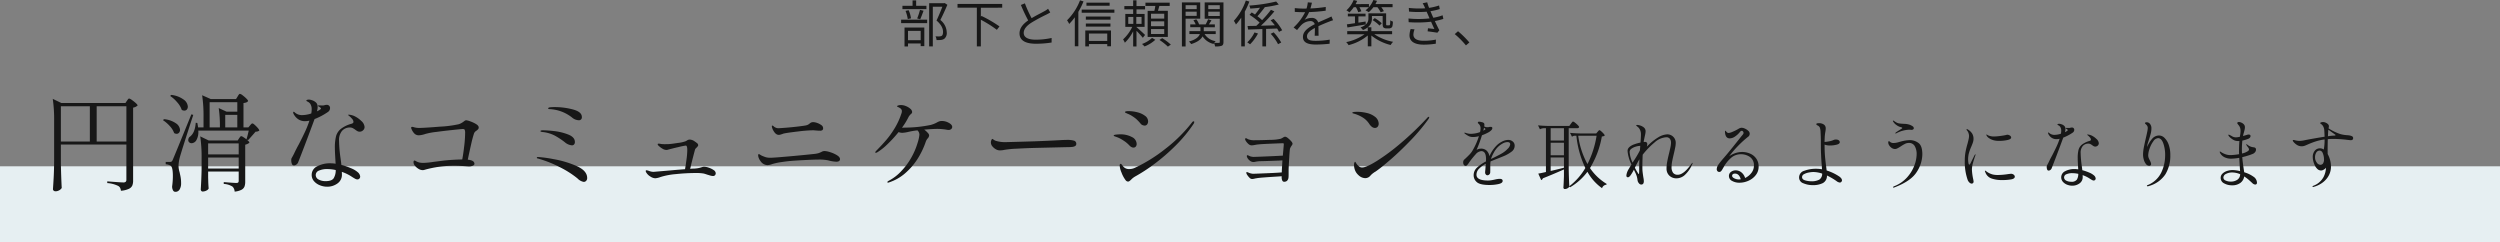
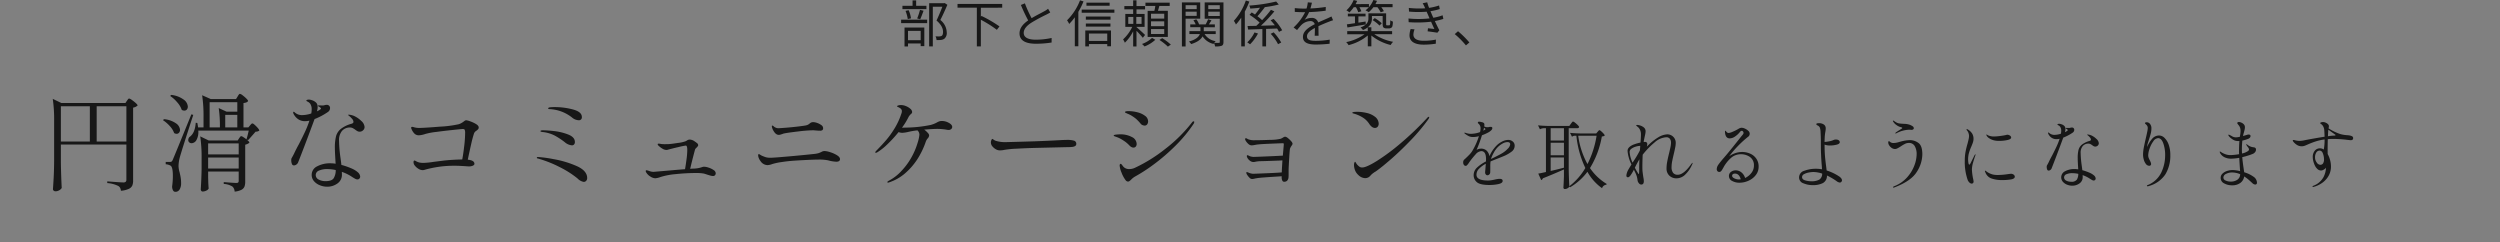
<svg xmlns="http://www.w3.org/2000/svg" width="889" height="86.138" viewBox="0 0 889 86.138">
  <rect x="0" y="0" width="889" height="86.138" fill="#808080" stroke="none" />
  <g id="グループ_79664" data-name="グループ 79664" transform="translate(-535 -3454.862)">
-     <rect id="長方形_18419" data-name="長方形 18419" width="889" height="27" transform="translate(535 3514)" fill="#e6eff2" />
    <path id="パス_144126" data-name="パス 144126" d="M-97.56-13.068h-3.654v-1.926h-1.278v1.926h-3.6v1.17h8.532ZM-99.774-8.3c.378-.792.81-1.98,1.188-3.024l-1.26-.306a24.357,24.357,0,0,1-1.008,3.06Zm-3.276-.324a10.66,10.66,0,0,0-.828-2.88l-1.116.234a12.443,12.443,0,0,1,.792,2.916Zm3.438,4.464V-.846h-4.5V-4.158Zm-5.742,5.544h1.242V.324h4.5v.954h1.3V-5.346h-7.038Zm-1.206-8.3h9.252V-8.136h-9.252Zm15.48-7.146L-91.3-14h-5.292V1.368h1.3V-12.744h3.4c-.558,1.44-1.35,3.384-2.088,4.9,1.818,1.566,2.322,2.9,2.322,4.032,0,.648-.108,1.188-.486,1.422a1.824,1.824,0,0,1-.774.2,9.925,9.925,0,0,1-1.422-.036A3.111,3.111,0,0,1-93.96-.9a11.108,11.108,0,0,0,1.566-.036,2.579,2.579,0,0,0,1.17-.4,2.63,2.63,0,0,0,.882-2.34A5.819,5.819,0,0,0-92.61-8.028c.846-1.638,1.764-3.708,2.5-5.4ZM-70.614-12.4v-1.332H-86.508V-12.4h6.876V1.35h1.422V-8.118a41.038,41.038,0,0,1,5.688,3.582l.936-1.206a44.473,44.473,0,0,0-6.39-3.726l-.234.27v-3.2Zm16.308.378a7.154,7.154,0,0,1-1.278.846c-.972.558-2.9,1.494-4.572,2.5A40.954,40.954,0,0,1-62.55-13.95l-1.422.576a59.077,59.077,0,0,0,2.592,5.49c-1.908,1.332-3.078,2.79-3.078,4.626,0,2.664,2.43,3.672,5.778,3.672a34.983,34.983,0,0,0,5.634-.432v-1.62a26.256,26.256,0,0,1-5.706.612c-2.808,0-4.212-.918-4.212-2.394,0-1.35.99-2.52,2.646-3.6A60.047,60.047,0,0,1-54.9-9.954c.522-.27.972-.5,1.368-.756ZM-32.418-14.2h-8.244v1.1h8.244Zm-10.53-.81A20.1,20.1,0,0,1-47.556-7.92a8.055,8.055,0,0,1,.756,1.3A19.294,19.294,0,0,0-44.8-9V1.314h1.26v-12.24a26.294,26.294,0,0,0,1.836-3.708Zm9.684,11.79V-.576H-39.78V-3.222Zm-7.812,4.59h1.3V.522h6.516v.792h1.332V-4.3h-9.144Zm.2-7.056h8.748v-1.08h-8.748Zm8.784-3.564h-8.784v1.1h8.784Zm-10.26-2.484v1.116h11.628v-1.116ZM-13-8.514h-4.7V-10.26H-13Zm0,2.7h-4.7V-7.542H-13Zm0,2.772h-4.7V-4.806H-13Zm-5.9-8.244V-2h7.182v-9.288h-3.51c.162-.54.324-1.152.5-1.746h3.672V-14.2h-8.622v1.17h3.51a14.25,14.25,0,0,1-.342,1.746Zm-6.894,2.16h1.8v2.484h-1.8Zm4.734,2.484h-1.872V-9.126h1.872Zm1.242,3.924c-.45-.45-2.394-2.25-3.042-2.772v-.09h2.88v-4.608h-2.88v-1.62h3.042v-1.17H-22.86V-15.03h-1.188v2.052H-27.18v1.17h3.132v1.62h-2.79V-5.58h2.466A14.458,14.458,0,0,1-27.63-1.134,7.5,7.5,0,0,1-27,.054a15.213,15.213,0,0,0,2.952-4.068v5.4h1.188v-5.58c.792.828,1.818,1.926,2.25,2.5Zm2.484,1.062A10.165,10.165,0,0,1-20.9.5a10.5,10.5,0,0,1,.9.882A12.407,12.407,0,0,0-16.164-.99Zm2.628.72A20.131,20.131,0,0,1-11.7,1.44l1.044-.72a20.187,20.187,0,0,0-3.06-2.286ZM-1.458-13.284V-11.9H-5.4v-1.386ZM-5.4-9.486V-10.98h3.942v1.494Zm5.2.99v-5.8H-6.714V1.386H-5.4V-8.5ZM2.664-9.45v-1.53H6.75v1.53ZM6.75-13.284V-11.9H2.664v-1.386Zm1.314-1.008H1.386v5.814H6.75V-.234c0,.252-.072.342-.306.342C6.228.126,5.526.126,4.77.09A4.383,4.383,0,0,1,5.292-.5,5.617,5.617,0,0,1,1.35-3.024H5.31V-4.05H1.062v-1.4H5V-6.462H2.88c.288-.432.612-.954.918-1.44L2.592-8.3a12.917,12.917,0,0,1-.864,1.836H-.612a5.744,5.744,0,0,0-.972-1.8l-1.044.342a6.124,6.124,0,0,1,.81,1.458H-3.744v1.008H-.126v1.4H-4.05v1.026H-.324c-.36.936-1.35,1.962-3.888,2.664a5.164,5.164,0,0,1,.792.9C-1.026-.2.108-1.206.63-2.214A6.409,6.409,0,0,0,4.536.486,1.912,1.912,0,0,1,4.716.18a4.469,4.469,0,0,1,.36,1.188,6.4,6.4,0,0,0,2.358-.234c.486-.234.63-.63.63-1.35Zm7.956-.666a20.834,20.834,0,0,1-4.266,7.236,6.281,6.281,0,0,1,.738,1.3,19.254,19.254,0,0,0,1.89-2.43V1.368H15.66V-11.016a29.988,29.988,0,0,0,1.6-3.564ZM19.1-3.6A12.17,12.17,0,0,1,16.524-.072a7.58,7.58,0,0,1,.99.7A15.877,15.877,0,0,0,20.34-3.222Zm9.846-.774a19.154,19.154,0,0,0-3.06-4.05l-1.062.5a21.26,21.26,0,0,1,1.512,1.782c-1.692.054-3.384.108-4.95.144a50.77,50.77,0,0,0,4.77-5.094l-1.206-.558A35.971,35.971,0,0,1,21.8-7.974,15.588,15.588,0,0,0,20.142-9.36c.828-.882,1.8-2.124,2.61-3.168l-.108-.054a40.544,40.544,0,0,0,5.094-.954L26.8-14.6a57.147,57.147,0,0,1-9.54,1.44,4.706,4.706,0,0,1,.342,1.08c1.1-.072,2.286-.18,3.456-.306a24.574,24.574,0,0,1-1.782,2.412c-.4-.27-.792-.522-1.17-.738l-.774.846a22.01,22.01,0,0,1,3.6,2.772c-.414.414-.81.792-1.206,1.152-1.152.018-2.214.036-3.1.054l.2,1.26c1.422-.054,3.186-.108,5.076-.18V1.368H23.22V-4.86C24.5-4.9,25.83-4.95,27.126-5a8.523,8.523,0,0,1,.684,1.188Zm-4.086,1.26a16.285,16.285,0,0,1,2.61,3.69L28.6-.018A18.479,18.479,0,0,0,25.92-3.636Zm17.028.684c-.018-.864-.036-2.376-.054-3.4,1.35-.63,2.628-1.152,3.636-1.548.468-.18,1.116-.432,1.566-.558l-.576-1.35c-.5.252-.936.468-1.476.7-.936.432-2.016.864-3.24,1.44a2.241,2.241,0,0,0-2.358-1.62,5.056,5.056,0,0,0-2.466.666,12.791,12.791,0,0,0,1.6-2.736,55.069,55.069,0,0,0,5.9-.5l.018-1.332a47.833,47.833,0,0,1-5.454.54c.252-.81.414-1.548.54-2.052l-1.476-.126A9.659,9.659,0,0,1,37.6-12.1c-.414.018-.792.018-1.17.018-.81,0-2.052-.072-3.006-.18v1.35c.972.072,2.178.108,2.934.108H37.1a18.861,18.861,0,0,1-4.1,5.436l1.224.918c.612-.72,1.116-1.386,1.62-1.872a4.745,4.745,0,0,1,3.078-1.314,1.507,1.507,0,0,1,1.6,1.1c-2.07,1.08-4.194,2.412-4.194,4.518C36.324.162,38.376.7,40.932.7A45.9,45.9,0,0,0,45.81.414l.036-1.458a31.382,31.382,0,0,1-4.86.432c-1.836,0-3.222-.2-3.222-1.6,0-1.17,1.152-2.088,2.808-2.988,0,.936-.018,2.088-.072,2.772ZM55.17-12.582A10.776,10.776,0,0,1,56-10.8l1.1-.324a7.541,7.541,0,0,0-.7-1.458h3.384a8.779,8.779,0,0,1-1.206,1.116,10.151,10.151,0,0,1,1.152.666,11.335,11.335,0,0,0,1.656-1.782H62.8a10.119,10.119,0,0,1,1.17,1.818l1.134-.4a8.093,8.093,0,0,0-.918-1.422H68.2v-1.1H62.1c.2-.378.4-.756.558-1.152l-1.278-.306A8.7,8.7,0,0,1,59.8-12.6v-1.08H55.062q.3-.567.54-1.134l-1.242-.324a9.9,9.9,0,0,1-2.574,3.672,8.117,8.117,0,0,1,1.08.738,12.532,12.532,0,0,0,1.53-1.854ZM52.146-5.364c1.764-.306,4.176-.684,6.516-1.08l-.054-1.044c-.864.144-1.728.27-2.556.4V-9.306H58.59v-.972h-6.3v.972h2.538v2.412c-1.08.162-2.088.306-2.88.414ZM68.04-2.97v-1.1H60.66V-5.436H59.4a3.809,3.809,0,0,0,1.458-3.132V-9.45h3.816v2.628c0,.954.072,1.242.324,1.476a1.513,1.513,0,0,0,.99.306h.828a1.632,1.632,0,0,0,.81-.162.948.948,0,0,0,.5-.576,6.921,6.921,0,0,0,.18-1.692,2.339,2.339,0,0,1-.918-.468c-.018.666-.036,1.17-.072,1.386s-.108.342-.2.378a.69.69,0,0,1-.36.054h-.468a.537.537,0,0,1-.288-.054c-.09-.072-.09-.27-.09-.594V-10.4h-6.3v1.782c0,1.152-.414,2.358-2.808,3.24a4.663,4.663,0,0,1,.864.918,6.285,6.285,0,0,0,1.71-.954v1.35H52.074v1.1h6.174A17.308,17.308,0,0,1,51.7-.162a4.491,4.491,0,0,1,.846,1.08,17.417,17.417,0,0,0,6.84-3.438V1.332H60.66V-2.5A17.611,17.611,0,0,0,67.518.864,5.9,5.9,0,0,1,68.382-.27,17.8,17.8,0,0,1,61.7-2.97ZM61.092-7.992a13.084,13.084,0,0,1,2.466,1.944l.792-.81a12.014,12.014,0,0,0-2.5-1.836ZM74.628-4.824a8.049,8.049,0,0,0-.414,2.232c0,2.232,1.872,3.33,5.058,3.33A27.609,27.609,0,0,0,83.574.4l.036-1.458a21.408,21.408,0,0,1-4.392.414C76.68-.648,75.6-1.512,75.6-2.88A6.1,6.1,0,0,1,76.014-4.7ZM85.986-9.7a18.589,18.589,0,0,1-3.294.882c-.306-.666-.558-1.224-.7-1.6l-.324-.738a24.622,24.622,0,0,0,3.312-.756l-.252-1.278a20.064,20.064,0,0,1-3.546.846,18.31,18.31,0,0,1-.666-1.98l-1.62.342a12.85,12.85,0,0,1,.666,1.26c.072.162.144.342.234.54a32.413,32.413,0,0,1-5.832-.144l.09,1.314a36.551,36.551,0,0,0,6.264.036c.126.288.252.612.4.918l.63,1.458a35.585,35.585,0,0,1-7.488.036l.054,1.314a42.852,42.852,0,0,0,7.974-.162c.414.936.828,1.872,1.17,2.574-.558-.054-1.4-.144-2.268-.252L80.658-4c1.134.144,2.574.342,3.474.5l.7-.882c-.5-.936-1.08-2.142-1.6-3.276a23.743,23.743,0,0,0,3.024-.756ZM95.508-.036a33.785,33.785,0,0,0-4.032-4l-1.17,1.026a28.959,28.959,0,0,1,3.978,4.014ZM-405.352,42.78q.076,4.712.3,8.93a2.358,2.358,0,0,1-.893.817,2.659,2.659,0,0,1-1.349.361.908.908,0,0,1-.608-.228.683.683,0,0,1-.266-.532q.152-2.242.266-4.351t.152-5.529V27.808a49.715,49.715,0,0,0-.494-7.79l3.078,1.482H-382.4l.532-.8q.114-.152.342-.475t.456-.323a2.568,2.568,0,0,1,.969.513,13.245,13.245,0,0,1,1.387,1.1q.646.589.646.855a2.84,2.84,0,0,1-.646.456,2.791,2.791,0,0,1-.95.3V49.05a4.583,4.583,0,0,1-.3,1.805,2.489,2.489,0,0,1-1.254,1.178A8.364,8.364,0,0,1-384,52.7a2.94,2.94,0,0,0-.3-1.064,1.72,1.72,0,0,0-.722-.684,10.561,10.561,0,0,0-3.838-.988v-.608q4.826.38,5.7.38a1.257,1.257,0,0,0,.855-.228,1,1,0,0,0,.247-.76v-12.5h-23.294Zm10.3-20.14h-10.3V35.18h10.3Zm2.432,0V35.18h10.564V22.64Zm56.506,9.044q-1.9,2.2-2.66,3l-.494-.19q.95.76.95,1.1a2.465,2.465,0,0,1-.589.4,3.719,3.719,0,0,1-.893.323V49.468a4.879,4.879,0,0,1-.266,1.748,2.281,2.281,0,0,1-1.083,1.14,6.738,6.738,0,0,1-2.413.646,2.616,2.616,0,0,0-.76-1.786,6.529,6.529,0,0,0-3.116-.95V49.62q3.724.3,4.484.3a.887.887,0,0,0,.665-.19.894.894,0,0,0,.171-.608V45.858h-10.868v2.09l.038,1.254q.038,1.444.152,2.7a1.617,1.617,0,0,1-.8.722,2.882,2.882,0,0,1-1.368.342.575.575,0,0,1-.456-.228.806.806,0,0,1-.19-.532q.228-3.534.3-7.106V41.146a49.715,49.715,0,0,0-.494-7.79l3,1.444h10.336l.494-.76q.076-.114.228-.323a2.781,2.781,0,0,1,.266-.323.365.365,0,0,1,.266-.114,1.941,1.941,0,0,1,.741.342,11.563,11.563,0,0,1,1.121.8q.456-1.52.8-3.116h-17.936a5.79,5.79,0,0,1-.665,3.363,2.071,2.071,0,0,1-1.691,1.121,1.222,1.222,0,0,1-.874-.323,1.076,1.076,0,0,1-.342-.817,1.721,1.721,0,0,1,.418-1.064q1.976-1.292,2.242-5.054l.57.038q.228,1.178.266,1.6h1.938V26.516a49.715,49.715,0,0,0-.494-7.79l3.078,1.368h8.968l.57-.912a4.839,4.839,0,0,1,.247-.418,2.463,2.463,0,0,1,.3-.4.4.4,0,0,1,.285-.133,2.427,2.427,0,0,1,.95.532,11.648,11.648,0,0,1,1.33,1.14q.608.608.608.874a1.038,1.038,0,0,1-.551.475,3.922,3.922,0,0,1-1.083.247v8.664h1.748l.57-.684q.114-.152.38-.437a.727.727,0,0,1,.494-.285q.342,0,1.387,1.064t1.045,1.482A2.13,2.13,0,0,1-336.116,31.684Zm-26.258-7.752a7.724,7.724,0,0,0-1.6-2.679,11.706,11.706,0,0,0-2.508-2.261l.342-.38a9.106,9.106,0,0,1,4.465,1.672,3.339,3.339,0,0,1,1.463,2.47,1.55,1.55,0,0,1-.342,1.045,1.141,1.141,0,0,1-.912.4A1.946,1.946,0,0,1-362.374,23.932Zm19.76.646V21.2h-9.842v8.968h3.648a44.506,44.506,0,0,0-.418-6.878l2.812,1.292ZM-363.02,40.69a12.272,12.272,0,0,0-.494,3.268,8.275,8.275,0,0,0,.38,2.166q.038.19.285,1.311a11.786,11.786,0,0,1,.247,2.527,4.218,4.218,0,0,1-.532,2.28,1.7,1.7,0,0,1-1.52.836.91.91,0,0,1-.8-.494,2.935,2.935,0,0,1-.342-1.406,26.843,26.843,0,0,0,.266-3.724q0-3.078-.76-3.648a4.028,4.028,0,0,0-1.786-.532v-.836h1.6a.843.843,0,0,0,.494-.133,1.63,1.63,0,0,0,.418-.627q.608-1.368,6.612-16.15l.684.19Q-362.374,38.3-363.02,40.69Zm16.112-10.526h4.294V25.718h-4.294Zm-18.164,2.014a7.07,7.07,0,0,0-1.539-2.47,11.734,11.734,0,0,0-2.413-2.09l.3-.38a8.78,8.78,0,0,1,4.332,1.5,3.086,3.086,0,0,1,1.406,2.337,1.438,1.438,0,0,1-.342.969,1.1,1.1,0,0,1-.874.4A1.6,1.6,0,0,1-365.072,32.178Zm12.084,7.6h10.868V35.864h-10.868Zm0,5.016h10.868V40.88h-10.868Zm42.636-20.14A22.986,22.986,0,0,1-315.14,27.2q-1.406,3.838-3.1,8.3t-2.755,7.125a1.725,1.725,0,0,1-.627.76,1.5,1.5,0,0,1-.855.3.758.758,0,0,1-.722-.532,3.387,3.387,0,0,1-.228-1.33,1.883,1.883,0,0,1,.057-.57,2.916,2.916,0,0,1,.247-.456q.418-.76.722-1.368.684-1.482,1.672-3.268,1.33-2.584,2.223-4.5a35.016,35.016,0,0,0,1.539-3.9,7.061,7.061,0,0,1-1.444.19,4.276,4.276,0,0,1-2.584-.722,4.982,4.982,0,0,1-1.482-1.634,1.449,1.449,0,0,1-.266-.76q0-.228.19-.228.152,0,.532.38a3.88,3.88,0,0,0,2.736.8,10.458,10.458,0,0,0,2.964-.57,6.5,6.5,0,0,0,.152-1.482,3.379,3.379,0,0,0-.494-1.938,2.234,2.234,0,0,0-.855-.741q-.551-.285-.551-.4,0-.152.247-.266a1.4,1.4,0,0,1,.589-.114,3.145,3.145,0,0,1,1.064.19,3.661,3.661,0,0,1,1.634.95,2.126,2.126,0,0,1,.494,1.444,5.262,5.262,0,0,1-.266,1.6l.684-.342q.3-.19.532-.361t.228-.323q0-.152-.342-.418a3.509,3.509,0,0,0-.437-.266q-.285-.152-.285-.266,0-.152.342-.152l1.368.038a2.512,2.512,0,0,0,.665-.114,2.709,2.709,0,0,1,.741-.114,1.156,1.156,0,0,1,.855.323,1.107,1.107,0,0,1,.323.817,1.686,1.686,0,0,1-.19.76A1.548,1.548,0,0,1-310.352,24.654Zm7.79,5.548a3.622,3.622,0,0,0-2.793,1.178,5.065,5.065,0,0,0-1.083,3.534,50.957,50.957,0,0,0,.532,6.194q.228,1.6.3,2.394a24.343,24.343,0,0,1,3.477,1.2,8.324,8.324,0,0,1,2.375,1.425,2.314,2.314,0,0,1,.836,1.52,1.02,1.02,0,0,1-.285.722.925.925,0,0,1-.7.3,1.723,1.723,0,0,1-.779-.228q-.437-.228-1.2-.722a15.523,15.523,0,0,0-3.572-1.748,8.481,8.481,0,0,1,.038.95,3.725,3.725,0,0,1-1.577,3.173,6.086,6.086,0,0,1-3.7,1.159,6.813,6.813,0,0,1-2.565-.513,5.327,5.327,0,0,1-2.09-1.463,3.328,3.328,0,0,1-.817-2.242,3.334,3.334,0,0,1,1.938-3.021,9.613,9.613,0,0,1,4.75-1.083,11.077,11.077,0,0,1,1.824.152q-.266-4.18-.266-5.586a17,17,0,0,1,.4-4.142,5.091,5.091,0,0,1,1.653-2.6,10.8,10.8,0,0,1,3.838-1.881q.722-.19.722-.722a1.862,1.862,0,0,0-.551-1.1,6.7,6.7,0,0,0-1.121-1.064q-.228-.19-.228-.266t.266-.076a4.175,4.175,0,0,1,.874.133,5.32,5.32,0,0,1,.988.323,8.835,8.835,0,0,1,2.508,1.729,3.2,3.2,0,0,1,1.216,2.185,1.554,1.554,0,0,1-.532,1.178,1.737,1.737,0,0,1-1.216.494,1.676,1.676,0,0,1-.76-.171,5.447,5.447,0,0,1-.836-.551,6.387,6.387,0,0,0-.931-.57A2.143,2.143,0,0,0-302.562,30.2Zm-8.664,19.076q2.2,0,2.888-1.045a5.489,5.489,0,0,0,.722-2.907,14.52,14.52,0,0,0-3.04-.342,7,7,0,0,0-2.888.532,1.688,1.688,0,0,0-1.178,1.558,1.782,1.782,0,0,0,1.045,1.634A5.041,5.041,0,0,0-311.226,49.278Zm49.97-21.66a6.112,6.112,0,0,1,1.482.4,10.761,10.761,0,0,1,2.071.969q.931.57.931,1.216a.888.888,0,0,1-.228.627,4.469,4.469,0,0,1-.646.551,2.135,2.135,0,0,0-.76.836,39.814,39.814,0,0,0-1.045,3.9q-.627,2.717-1.2,5.529,2.356.228,2.356,1.482,0,.38-.551.646a3.5,3.5,0,0,1-1.5.266l-1.1-.076q-.532-.038-1.691-.1t-1.957-.057a37.934,37.934,0,0,0-11.058,1.482,1.929,1.929,0,0,1-.532.076,2.876,2.876,0,0,1-1.482-.456,4.679,4.679,0,0,1-1.273-1.1,2,2,0,0,1-.513-1.216q0-.646.342-.646a.875.875,0,0,1,.342.114,5.462,5.462,0,0,0,1.235.551,6.405,6.405,0,0,0,1.691.171,29.174,29.174,0,0,0,3.648-.38l3.344-.418q2.964-.342,6.726-.418.38-1.976.7-4.769a41.426,41.426,0,0,0,.323-4.579,3,3,0,0,0-.152-1.2q-.152-.285-.76-.285-.988.076-3.667.361t-5.586.665a25.066,25.066,0,0,0-3.933.722,8.6,8.6,0,0,1-2.318.494,2.256,2.256,0,0,1-1.463-.475,4.788,4.788,0,0,1-1.159-1.691,1.224,1.224,0,0,1-.152-.532q0-.3.38-.3a1.875,1.875,0,0,1,.57.114,6.723,6.723,0,0,0,1.71.266q1.9,0,7.505-.456a39.8,39.8,0,0,0,6.783-.874,5.479,5.479,0,0,0,1.311-.646q.475-.342.551-.38A1.317,1.317,0,0,1-261.256,27.618Zm40.014,0a3.828,3.828,0,0,1-2.318-.95,13.9,13.9,0,0,0-7.9-3q-.038,0-.247-.019a.6.6,0,0,1-.285-.076.2.2,0,0,1-.076-.171q.038-.3.665-.38a13.5,13.5,0,0,1,1.577-.076,24.826,24.826,0,0,1,6.631.855q3.1.855,3.1,2.641A1.025,1.025,0,0,1-221.242,27.618Zm-2.394,8.93a4.485,4.485,0,0,1-2.546-1.14,26.364,26.364,0,0,0-3.591-2.356,12.217,12.217,0,0,0-4.389-1.254,4.427,4.427,0,0,1-.437-.1q-.209-.057-.209-.209,0-.3.874-.3a39.487,39.487,0,0,1,3.971.285,19.615,19.615,0,0,1,5,1.216q2.394.931,2.394,2.679a1.245,1.245,0,0,1-.285.855A.986.986,0,0,1-223.636,36.548Zm4.218,13a4.121,4.121,0,0,1-2.242-1.254,34.014,34.014,0,0,0-6.27-3.99,41.084,41.084,0,0,0-7.41-2.964,1.8,1.8,0,0,0-.342-.095.748.748,0,0,1-.342-.133.258.258,0,0,1-.076-.19q0-.228.456-.228a44.053,44.053,0,0,1,5.51.76A35.223,35.223,0,0,1-222,43.882q3.8,1.672,3.8,4.294a1.376,1.376,0,0,1-.361.988A1.141,1.141,0,0,1-219.418,49.544Zm42.788-5.4a5.61,5.61,0,0,1,1.615.323,6.545,6.545,0,0,1,1.767.855,1.455,1.455,0,0,1,.76,1.14,1.036,1.036,0,0,1-.247.7.928.928,0,0,1-.741.285,3.986,3.986,0,0,1-1.1-.209q-.684-.209-.836-.247-.76-.266-1.33-.418a15.489,15.489,0,0,0-2.964-.19,67.319,67.319,0,0,0-6.878.38A25.5,25.5,0,0,0-192.1,47.8a6.5,6.5,0,0,1-1.9.456,3.409,3.409,0,0,1-1.767-.646,4.083,4.083,0,0,1-1.425-1.406,1.045,1.045,0,0,1-.19-.532q0-.266.3-.266a5.216,5.216,0,0,1,.95.266,4.492,4.492,0,0,0,1.52.3l3.116-.266q1.406-.114,3.477-.3t4.617-.38q.266-1.52.532-3.534a26.074,26.074,0,0,0,.266-3.268q0-1.6-.532-1.6a24.649,24.649,0,0,0-2.6.532q-2.3.532-3.933.988a1.153,1.153,0,0,1-.342.038,2.745,2.745,0,0,1-1.368-.418,6.953,6.953,0,0,1-1.254-.912q-.494-.418-.494-.684,0-.228.342-.228a2.559,2.559,0,0,1,.418.038q.228.038.418.076a10.228,10.228,0,0,0,1.444.076q1.064,0,1.444-.038.76-.038,3.116-.4a11.618,11.618,0,0,0,2.812-.627l.475-.285a2.051,2.051,0,0,1,.494-.228,1.809,1.809,0,0,1,.475-.057,3.141,3.141,0,0,1,1.71.646,8.225,8.225,0,0,1,.969.722.851.851,0,0,1,.285.646q0,.266-.494.76l-.3.3a1.263,1.263,0,0,0-.342.532q-1.216,4.56-1.71,6.8a8.605,8.605,0,0,1,1.045-.076,5.184,5.184,0,0,0,.7-.038,9.241,9.241,0,0,0,2.356-.456A2.414,2.414,0,0,1-176.63,44.148Zm28.576-11.856a3.617,3.617,0,0,0-.836.266q-.152.038-.513.152a2.222,2.222,0,0,1-.665.114q-1.064,0-1.9-1.482a3.894,3.894,0,0,1-.57-1.6q0-.228.19-.228a.874.874,0,0,1,.456.266,2.606,2.606,0,0,0,1.634.684q.912-.038,3.021-.209t3.971-.4q2.47-.3,2.926-.418a2.836,2.836,0,0,0,1.254-.646,2.224,2.224,0,0,1,.57-.38,2,2,0,0,1,.76-.114,4.4,4.4,0,0,1,1.33.285,5.451,5.451,0,0,1,1.482.76,1.346,1.346,0,0,1,.646,1.083.929.929,0,0,1-.228.684,1.32,1.32,0,0,1-.912.228q-.532,0-1.444-.076-.76-.076-.95-.076a50.93,50.93,0,0,0-5.3.418Q-146.724,32.026-148.054,32.292ZM-152.386,43.2a5.4,5.4,0,0,1-1.71.38,3.047,3.047,0,0,1-2.47-1.444,4.032,4.032,0,0,1-.627-1.1,2.943,2.943,0,0,1-.209-.988q0-.38.266-.38a.883.883,0,0,1,.38.171q.266.171.532.323a14.26,14.26,0,0,0,1.482.589,5.708,5.708,0,0,0,1.71.209q1.1,0,6.46-.475t8.816-.855a8.544,8.544,0,0,0,1.862-.323,7.39,7.39,0,0,0,1.1-.475,2.227,2.227,0,0,1,.988-.266,7.609,7.609,0,0,1,2.033.418,10.26,10.26,0,0,1,2.413,1.083q1.064.665,1.064,1.387,0,.912-1.368.912a13.006,13.006,0,0,1-2.888-.494,16.167,16.167,0,0,0-3.458-.266q-1.824,0-6.612.266l-1.786.114q-2.394.152-4.693.513A21.327,21.327,0,0,0-152.386,43.2ZM-92.08,27.884a5.058,5.058,0,0,1,2.489.665q1.2.665,1.2,1.463a.972.972,0,0,1-.361.741,1.4,1.4,0,0,1-.969.323,4.8,4.8,0,0,1-.8-.114,21.151,21.151,0,0,0-3.04-.266q-1.71,0-4.788.266a7.385,7.385,0,0,1,1.368,1.254,1.254,1.254,0,0,1,.38.836,1.837,1.837,0,0,1-.57,1.1,3.814,3.814,0,0,0-.57.95,28.438,28.438,0,0,1-3.078,6.422,23.65,23.65,0,0,1-4.389,5.016,16.543,16.543,0,0,1-5.567,3.154,1.478,1.478,0,0,1-.418.114q-.266,0-.266-.19t.456-.456a16.543,16.543,0,0,0,4.617-3.572,24.158,24.158,0,0,0,3.895-5.51,24.751,24.751,0,0,0,1.786-4.408,13.455,13.455,0,0,0,.646-2.926,2.107,2.107,0,0,0-.684-1.52l-.418.038a25.336,25.336,0,0,0-2.812.494,11.987,11.987,0,0,1-2.242.342,4.266,4.266,0,0,1-1.254-.266,44.871,44.871,0,0,1-3.952,4.313,20.618,20.618,0,0,1-3.61,2.869,1.571,1.571,0,0,1-.494.19q-.228,0-.228-.19t.418-.608q2.09-2.128,3.534-3.819a32.585,32.585,0,0,0,2.888-4.028,24.942,24.942,0,0,0,2.394-5.149,2.8,2.8,0,0,0,.228-1.026q0-.8-1.026-1.292a2.4,2.4,0,0,0-.4-.19q-.285-.114-.285-.266t.418-.285a3.272,3.272,0,0,1,.988-.133,4.68,4.68,0,0,1,1.767.38,5.225,5.225,0,0,1,1.558.95,1.59,1.59,0,0,1,.627,1.14.7.7,0,0,1-.1.38,1.551,1.551,0,0,1-.323.342,4.135,4.135,0,0,0-.836,1.026,24.274,24.274,0,0,1-2.356,3.838l1.216-.038a45.906,45.906,0,0,0,9.006-.95,9.753,9.753,0,0,0,2.2-.874A4.824,4.824,0,0,1-92.935,28,2.852,2.852,0,0,1-92.08,27.884Zm20.786,10.45a2.779,2.779,0,0,1-1.558-.38,4.485,4.485,0,0,1-1.235-1.026,2.123,2.123,0,0,1-.551-1.406,2.193,2.193,0,0,1,.171-.836q.171-.418.361-.418a.935.935,0,0,1,.342.19,2.818,2.818,0,0,0,.8.456,11.037,11.037,0,0,0,3.42.494q1.634-.038,4.978-.133t5.7-.171q5.054-.19,8.4-.38,1.938-.114,3.04-.114a7.96,7.96,0,0,1,2.318.266,1.12,1.12,0,0,1,.836,1.178q0,.912-1.558,1.064-.76.076-2.09.076l-11.02.266q-2.926.076-6.365.266a35.57,35.57,0,0,0-4.465.418A8.174,8.174,0,0,1-71.294,38.334Zm51.338-8.816a1.929,1.929,0,0,1-.8-.19,1.475,1.475,0,0,1-.608-.456A14.641,14.641,0,0,0-23.053,27.1a13.108,13.108,0,0,0-1.729-1.2,8.815,8.815,0,0,0-1.045-.513,5.887,5.887,0,0,1-.7-.323.915.915,0,0,1-.228-.095.282.282,0,0,1-.19-.247q0-.342,1.292-.342a12.492,12.492,0,0,1,3.135.418,7.393,7.393,0,0,1,2.7,1.254,2.447,2.447,0,0,1,1.083,1.976,1.709,1.709,0,0,1-.323,1.045A1.049,1.049,0,0,1-19.956,29.518ZM-25.884,49.43a1.149,1.149,0,0,1-.874-.532,10.233,10.233,0,0,1-1.425-2.66,7.957,7.957,0,0,1-.665-2.47q0-.646.38-.646.152,0,.418.342l.532.684a2.683,2.683,0,0,0,2.09.836,4.771,4.771,0,0,0,2.09-.494,54.638,54.638,0,0,0,10.7-6.669A52.358,52.358,0,0,0-3.2,28.492Q-2.856,28-2.552,28a.2.2,0,0,1,.228.228,1.412,1.412,0,0,1-.266.722,49.842,49.842,0,0,1-6.536,7.847,69.19,69.19,0,0,1-7.581,6.517,58.989,58.989,0,0,1-6.745,4.37,6.717,6.717,0,0,0-1.216.95,5.914,5.914,0,0,1-.684.608A.911.911,0,0,1-25.884,49.43Zm1.938-12.084a1.5,1.5,0,0,1-.7-.19,2.421,2.421,0,0,1-.589-.418A12.522,12.522,0,0,0-26.72,35.37q-.57-.418-1.444-.95a9.638,9.638,0,0,0-1.615-.779q-.7-.247-.893-.323-.3-.114-.3-.266,0-.228.817-.323a13.66,13.66,0,0,1,1.577-.095,8.439,8.439,0,0,1,4.028.931,2.815,2.815,0,0,1,1.748,2.527,1.36,1.36,0,0,1-.3.874A1.012,1.012,0,0,1-23.946,37.346Zm53.96-3.876a1.957,1.957,0,0,1,.95.494,7.36,7.36,0,0,1,1.159,1.1,1.8,1.8,0,0,1,.513.874.84.84,0,0,1-.171.475,3.636,3.636,0,0,0-.209.323,3.873,3.873,0,0,0-.532.988q-.114.494-.285,3.382t-.209,4.028v1.672a10.39,10.39,0,0,1-.038,1.14,1.874,1.874,0,0,1-.57,1.254,1.634,1.634,0,0,1-.988.3.7.7,0,0,1-.665-.475,2.566,2.566,0,0,1-.209-1.045V47.53l-.988.076q-6.156.38-7.524.57l-.912.152a4.419,4.419,0,0,1-1.14.19,1.33,1.33,0,0,1-.893-.475,6.056,6.056,0,0,1-.817-1.007,1.666,1.666,0,0,1-.3-.722q0-.266.228-.266a2.117,2.117,0,0,1,.456.152,4.9,4.9,0,0,0,1.71.456q1.254-.038,4.921-.19t5.3-.3q0-.57.076-1.786l.152-2.47a8.011,8.011,0,0,0-.912.038q-5.852.228-6.954.228a10.125,10.125,0,0,0-1.672.19,3.349,3.349,0,0,1-.8.114,2.142,2.142,0,0,1-1.387-.608,2.729,2.729,0,0,1-.893-1.254.842.842,0,0,1-.038-.266q0-.3.228-.3a1.2,1.2,0,0,1,.418.152,6.329,6.329,0,0,0,.608.266,5.184,5.184,0,0,0,1.1.19q1.33-.038,4.541-.171t5.909-.285q.342-3.838.342-4.066a.371.371,0,0,0-.076-.266.517.517,0,0,0-.342-.076q-1.254.038-4.408.171t-4.18.247a9.495,9.495,0,0,0-1.254.19,9.571,9.571,0,0,1-1.178.152,1.715,1.715,0,0,1-1.121-.475,4.74,4.74,0,0,1-.931-1.083,1.6,1.6,0,0,1-.266-.646.383.383,0,0,1,.076-.247.234.234,0,0,1,.19-.1.8.8,0,0,1,.38.133q.228.133.342.209a5.853,5.853,0,0,0,2.508.38q2.128,0,5.377-.133a15.878,15.878,0,0,0,3.819-.4,8.079,8.079,0,0,0,.855-.456A1.482,1.482,0,0,1,30.014,33.47ZM61.9,30.354q-1.064,0-2.052-1.52a7.294,7.294,0,0,0-2.28-2.2,11.8,11.8,0,0,0-3-1.33,3.945,3.945,0,0,1-.494-.152q-.19-.076-.19-.19,0-.342,1.748-.342a14.781,14.781,0,0,1,3.325.4,7.381,7.381,0,0,1,2.869,1.273A3.216,3.216,0,0,1,63.264,28.8a1.7,1.7,0,0,1-.361,1.121A1.234,1.234,0,0,1,61.9,30.354ZM54.638,44.718a4.851,4.851,0,0,1-.152-1.178,2.161,2.161,0,0,1,.133-.817q.133-.323.247-.323t.342.418a3.511,3.511,0,0,0,.608.8,4.433,4.433,0,0,0,.7.589,1.718,1.718,0,0,0,.931.209q1.368,0,4.978-2.2A73.213,73.213,0,0,0,70.845,36a107.147,107.147,0,0,0,9.633-9.177q.342-.418.608-.418a.134.134,0,0,1,.152.152,1.878,1.878,0,0,1-.38.8A67.063,67.063,0,0,1,74.7,34.686q-3.572,3.724-6.9,6.631t-5.263,4.275a5.3,5.3,0,0,1-.76.494q-.342.228-.684.494a6.394,6.394,0,0,0-.76.722,2.375,2.375,0,0,1-1.824.912A3.581,3.581,0,0,1,56.1,47.169,4.545,4.545,0,0,1,54.638,44.718ZM109.347,34.61a2.414,2.414,0,0,1,1.58.567,1.859,1.859,0,0,1,.688,1.512,2.571,2.571,0,0,1-1.053,2.066,12.472,12.472,0,0,1-2.862,1.633l-2,.81q-2,.783-2.673,1.08a13.965,13.965,0,0,0-.081,1.782q0,1.917-.027,2.16a.993.993,0,0,1-.338.688.969.969,0,0,1-.661.284.717.717,0,0,1-.567-.3,1.037,1.037,0,0,1-.243-.675q0-.3.081-1.053l.162-2.079A9.727,9.727,0,0,0,98.912,44.9,3.023,3.023,0,0,0,98.034,47q0,2.052,4.1,2.052a7.712,7.712,0,0,0,1.269-.108q.648-.108,1.215-.243a8.21,8.21,0,0,1,1.674-.243q1.053,0,1.053.729,0,.81-1.512,1.134a15.041,15.041,0,0,1-3.159.324q-3.375,0-4.509-1.012a3.189,3.189,0,0,1-1.134-2.471,3.65,3.65,0,0,1,1.147-2.66,13.1,13.1,0,0,1,3.227-2.228q.027-.3.027-.837,0-2.835-1.674-2.835a2.929,2.929,0,0,0-2.038,1.161,28.387,28.387,0,0,0-2.065,2.538q-.081.108-.378.554a4.722,4.722,0,0,1-.567.715.738.738,0,0,1-.459.27.8.8,0,0,1-.7-.351,1.434,1.434,0,0,1-.243-.837,1.4,1.4,0,0,1,.3-.972l.486-.432q.864-.81,1.485-1.458a7.779,7.779,0,0,0,1.107-1.485A24.182,24.182,0,0,0,98.9,33.287a7.633,7.633,0,0,1-2.079.3,3.484,3.484,0,0,1-1.512-.3,8.506,8.506,0,0,1-1.485-.972.218.218,0,0,1-.108-.162q0-.108.135-.108a1.572,1.572,0,0,1,.378.081,5.186,5.186,0,0,0,1.836.324,10.339,10.339,0,0,0,1.35-.122,9.245,9.245,0,0,0,1.89-.5,5.553,5.553,0,0,0,.189-1.323,2.149,2.149,0,0,0-.837-1.755.293.293,0,0,1-.135-.216.386.386,0,0,1,.432-.405,4.852,4.852,0,0,1,.918.162,1.561,1.561,0,0,1,.837.378.959.959,0,0,1,.135.594,4.383,4.383,0,0,1-.054.54,2.017,2.017,0,0,0,1.161.3,1.512,1.512,0,0,0,.567-.081,2.747,2.747,0,0,1,.54-.054q.621,0,.621.459a1.207,1.207,0,0,1-.419.783,4.021,4.021,0,0,1-1.039.756,16.207,16.207,0,0,1-2.241,1,45.253,45.253,0,0,1-1.917,5.211,3.031,3.031,0,0,1,1.539-.459,2.822,2.822,0,0,1,2.065.729,3.665,3.665,0,0,1,.985,1.971,12.342,12.342,0,0,1,1.053-1.985,13.362,13.362,0,0,1,1.377-1.715,7.414,7.414,0,0,1,2-1.485A4.9,4.9,0,0,1,109.347,34.61Zm-8.64-4.293q0,.081-.243,1a1.805,1.805,0,0,0,.324-.175,1.971,1.971,0,0,1,.243-.149q.189-.108.189-.216t-.216-.27Zm6.345,9.1A8.849,8.849,0,0,0,109.2,37.7a2.634,2.634,0,0,0,.824-1.526q0-.783-1.026-.783a3.605,3.605,0,0,0-1.674.513,7.622,7.622,0,0,0-1.755,1.323,8.651,8.651,0,0,0-1.4,1.958,12.3,12.3,0,0,0-.972,2.174v.027l.351-.162.567-.27Q106.3,39.875,107.052,39.416ZM138.4,44.627a18.852,18.852,0,0,0,5.913,5.616l-.054.3a1.862,1.862,0,0,0-.985.378,1.666,1.666,0,0,0-.581.864,17.619,17.619,0,0,1-5.211-5.832,20.883,20.883,0,0,1-6.156,5.508l-.27-.3v.081a1.962,1.962,0,0,1-.648.58,1.919,1.919,0,0,1-1,.257.409.409,0,0,1-.324-.162.573.573,0,0,1-.135-.378q.108-1.512.189-4.1V45.113q-4.185,1.863-7.506,3.159a.9.9,0,0,1-.594.621l-1.026-2.3q1.134-.189,2.727-.567V30.452H121.9a3.264,3.264,0,0,0-1.3.378l-.675-1.4q1.485.162,3.591.216h7.533l.567-.783.257-.338a3.586,3.586,0,0,1,.284-.337.311.311,0,0,1,.216-.108,1.837,1.837,0,0,1,.7.405,8.5,8.5,0,0,1,1,.877q.459.473.459.662-.108.432-.7.432h-3V44.9q.054,3.375.216,6.183a22.39,22.39,0,0,0,5.7-6.48,34.7,34.7,0,0,1-3.186-11.475h-.648A1.676,1.676,0,0,0,132,33.5l-.7-1.4q1.485.162,3.591.216h5.724l.486-.567q.081-.108.3-.351a.578.578,0,0,1,.378-.243q.243,0,1.053.8t.81,1.093a.912.912,0,0,1-.378.229,4,4,0,0,1-.648.122A32.1,32.1,0,0,1,138.4,44.627Zm-13.986-9.8h4.725V30.452h-4.725Zm9.8-1.7A28.489,28.489,0,0,0,137.508,43.2a33.949,33.949,0,0,0,3.24-10.071Zm-9.8,6.939h4.725V35.609h-4.725Zm4.725.783h-4.725v4.806q2.187-.486,4.725-1.161Zm45.711,1.917q.054,0,.054.081a2.286,2.286,0,0,1-.243.648,10.737,10.737,0,0,1-2.754,3.78,4.462,4.462,0,0,1-2.646,1,3.584,3.584,0,0,1-2.673-.986,3.409,3.409,0,0,1-.972-2.5,12.95,12.95,0,0,1,.23-2.349q.229-1.242.689-3.132.351-1.458.513-2.268a7.3,7.3,0,0,0,.162-1.4,2.2,2.2,0,0,0-.432-1.458,1.5,1.5,0,0,0-1.215-.513,6.777,6.777,0,0,0-4.171,1.822,28.245,28.245,0,0,0-4.253,4.388q-.108,2.295-.108,4.32,0,1.08.054,1.566.081.837.3,2.214a7.334,7.334,0,0,1,.162,1.3q0,1.215-.945,1.215a1.113,1.113,0,0,1-.81-.472,2.032,2.032,0,0,1-.486-1.067,8.3,8.3,0,0,0-.243-1.309,9.332,9.332,0,0,0-.54-1.39l-.513-1.053a13.431,13.431,0,0,1-1.242,2.079q-.486.621-.864.621-.567,0-.567-.648a5.369,5.369,0,0,1,.81-2.241q.675-1.161,1-1.674a13.215,13.215,0,0,1-1.377-4.7,1.9,1.9,0,0,1,.189-.945,3,3,0,0,1,.675-.729,5.415,5.415,0,0,1,1.553-.8,14.177,14.177,0,0,1,2.173-.607q.162-1.836.162-2.943a3.661,3.661,0,0,0-.756-2.268,4.256,4.256,0,0,0-.553-.5q-.392-.31-.391-.391t.121-.122a.806.806,0,0,1,.257-.04,2.35,2.35,0,0,1,.621.081,4.084,4.084,0,0,1,1.661.756,1.7,1.7,0,0,1,.688,1.4,5.134,5.134,0,0,1-.094.878q-.095.526-.229,1.066l-.108.54q-.054.27-.108.513a3.645,3.645,0,0,0-.081.432q-.027.216-.054.405a3.313,3.313,0,0,1,.459-.027.7.7,0,0,1,.81.783,2.907,2.907,0,0,1-.162.918,18.783,18.783,0,0,1,4.077-3.348,6.754,6.754,0,0,1,3.159-1.053,2.981,2.981,0,0,1,3.051,3.132,8.679,8.679,0,0,1-.2,1.606q-.2,1.012-.445,2.039-.405,1.674-.621,2.781a10.763,10.763,0,0,0-.216,2.052,3.311,3.311,0,0,0,.54,2.065,2,2,0,0,0,1.674.688q2.079,0,4.752-3.753Q174.741,42.764,174.849,42.764ZM152.493,38.9a10.437,10.437,0,0,0,1.053,3.807l.432-.675a36.155,36.155,0,0,0,2.025-3.4l.162-.351.108-1.539h-.108a5.6,5.6,0,0,0-1.417.243,5.007,5.007,0,0,0-1.566.729A1.423,1.423,0,0,0,152.493,38.9Zm3.213,7.857q.108,0,.148-.4t.041-1.3q0-1.836.081-3.564-.7,1.134-1.62,3,.378.756.81,1.458.108.162.3.486T155.706,46.76ZM192.453,38.9a7.248,7.248,0,0,1,2.835.567,5.16,5.16,0,0,1,2.214,1.755,4.824,4.824,0,0,1,.864,2.916,4.733,4.733,0,0,1-1,2.97,6.664,6.664,0,0,1-2.578,2.012,7.866,7.866,0,0,1-3.281.715,5.162,5.162,0,0,1-2.565-.635,1.934,1.934,0,0,1-1.134-1.741,1.756,1.756,0,0,1,.729-1.472,2.694,2.694,0,0,1,1.674-.554,3.22,3.22,0,0,1,2,.7,4.039,4.039,0,0,1,1.35,2.025,6.118,6.118,0,0,0,2.241-1.809,4.116,4.116,0,0,0,.891-2.565,3.515,3.515,0,0,0-1.4-3.091,5.543,5.543,0,0,0-3.267-.986,5.281,5.281,0,0,0-3.186,1.067,12.055,12.055,0,0,0-2.97,3.632q-.135.216-.4.688a2.771,2.771,0,0,1-.513.689.794.794,0,0,1-.54.216.847.847,0,0,1-.715-.3,1.115,1.115,0,0,1-.23-.7,2.965,2.965,0,0,1,.635-1.66q.634-.9,1.93-2.389,1.323-1.512,3.159-3.807t2.241-2.808l.837-1.053.338-.4a2.658,2.658,0,0,0,.3-.418.712.712,0,0,0,.094-.338.79.79,0,0,0-.2-.513.561.561,0,0,0-.419-.243,1.008,1.008,0,0,0-.7.459,7.561,7.561,0,0,1-1.755,1.607,3.393,3.393,0,0,1-1.836.634q-1.458,0-1.674-2l-.027-.513q0-.216.108-.216.081,0,.459.432a1,1,0,0,0,.729.378,4.683,4.683,0,0,0,1.4-.419,16.82,16.82,0,0,0,2.133-1.066,2.194,2.194,0,0,1,1.107-.378,3.036,3.036,0,0,1,1.148.3,4.077,4.077,0,0,1,1.2.783,1.326,1.326,0,0,1-.135,2.187,38.635,38.635,0,0,0-6.642,6.858A8.166,8.166,0,0,1,192.453,38.9Zm-1.08,9.774a4.562,4.562,0,0,0,.621-.054,3.32,3.32,0,0,0-.688-1.431,1.718,1.718,0,0,0-1.391-.594,1.027,1.027,0,0,0-.729.229.734.734,0,0,0-.243.554q0,.513.77.9A3.61,3.61,0,0,0,191.373,48.677Zm35.586-1.107a3.089,3.089,0,0,1,.769.7,1.226,1.226,0,0,1,.284.729.788.788,0,0,1-.23.527.717.717,0,0,1-.553.257,2.336,2.336,0,0,1-1.188-.54,22.745,22.745,0,0,0-3.375-1.971,2.9,2.9,0,0,1-1.485,2.714,7.894,7.894,0,0,1-3.591.715,8.431,8.431,0,0,1-3.281-.648,2.175,2.175,0,0,1-1.553-2.079,2.481,2.481,0,0,1,1.9-2.4,11.889,11.889,0,0,1,4.145-.7,13.581,13.581,0,0,1,2.106.189q-.054-1.053-.108-1.539-.3-3.807-.3-6.723,0-1.4-.014-2.457t-.094-2.592a5.2,5.2,0,0,0-.243-1.471,1.491,1.491,0,0,0-.81-.8q-.459-.243-.459-.459,0-.351.864-.351a3.011,3.011,0,0,1,1.836.486,1.62,1.62,0,0,1,.648,1.377,6.9,6.9,0,0,1-.135,1.215,16.936,16.936,0,0,0-.216,1.836q-.054,1.188-.054,1.755a13.217,13.217,0,0,0,1.742-.243,5.956,5.956,0,0,0,1.417-.432,1.97,1.97,0,0,1,.891-.189,1.633,1.633,0,0,1,.972.27.8.8,0,0,1,.378.675q0,.621-1.147.9a9.592,9.592,0,0,1-2.309.284,5.232,5.232,0,0,1-1.944-.324v.027q0,2.376.148,4.1t.419,3.7l.162,1.377A17.294,17.294,0,0,1,226.959,47.57Zm-9.936,1.755a5.714,5.714,0,0,0,2.916-.581,2.476,2.476,0,0,0,1.026-2.146,10.081,10.081,0,0,0-3.105-.567,9.3,9.3,0,0,0-1.633.176,5.487,5.487,0,0,0-1.687.58,1.2,1.2,0,0,0-.729,1.053q0,.864,1.134,1.174A7.925,7.925,0,0,0,217.023,49.325Zm30.1-16.983a.119.119,0,0,1-.135-.135q0-.135.378-.378.351-.243.891-.594.108-.054.864-.54.324-.216.324-.3,0-.162-.351-.27-.027,0-.513-.149a4.576,4.576,0,0,1-1.188-.634,4.089,4.089,0,0,1-1.134-1.161.584.584,0,0,1-.135-.3q0-.135.108-.135a.584.584,0,0,1,.3.135,7.146,7.146,0,0,0,.756.486,2.981,2.981,0,0,0,1,.378q.513.081,1.242.122t.891.041a6.628,6.628,0,0,1,1.512.27,4.47,4.47,0,0,1,1.107.527.929.929,0,0,1,.513.743.515.515,0,0,1-.229.418.843.843,0,0,1-.527.176,3.813,3.813,0,0,1-.445-.027,3.814,3.814,0,0,0-.446-.027,10.552,10.552,0,0,0-4.617,1.3A.415.415,0,0,1,247.128,32.342ZM246.7,51.485a1.285,1.285,0,0,1-.351.081q-.189,0-.189-.108,0-.189.351-.351a11.91,11.91,0,0,0,4.712-3.24,13.343,13.343,0,0,0,2.565-4.266,11.734,11.734,0,0,0,.77-3.807,5.64,5.64,0,0,0-.689-3,2.3,2.3,0,0,0-2.092-1.107,3.011,3.011,0,0,0-1.337.324,13.963,13.963,0,0,0-1.552.918q-.675.432-1.148.675a1.9,1.9,0,0,1-.85.243,2.088,2.088,0,0,1-1.2-.378,3.088,3.088,0,0,1-.891-.918,1.884,1.884,0,0,1-.337-.972q0-.513.216-.513a.513.513,0,0,1,.311.148q.175.149.2.175a1.891,1.891,0,0,0,1.161.324,5.916,5.916,0,0,0,1.593-.243q.864-.243.972-.27a13.294,13.294,0,0,1,3.294-.513,5.106,5.106,0,0,1,2.957.985q1.418.986,1.418,4.09a11.767,11.767,0,0,1-2.012,6.278Q252.555,49.244,246.7,51.485Zm27.432-1.323a1.267,1.267,0,0,1-.823-.418,2.357,2.357,0,0,1-.634-.986,19.211,19.211,0,0,1-1-6.669,17.574,17.574,0,0,1,.27-3.24,29.633,29.633,0,0,1,.729-2.97q.189-.729.351-1.431a5.517,5.517,0,0,0,.162-1.215,3.177,3.177,0,0,0-.189-1.053,2.47,2.47,0,0,0-.486-.864.963.963,0,0,1-.216-.405q0-.135.108-.135a.923.923,0,0,1,.432.162,4.745,4.745,0,0,1,1.418,1.35,3.509,3.509,0,0,1,.526,2,3.655,3.655,0,0,1-.162,1.053,10.445,10.445,0,0,1-.378,1.053q-.216.513-.27.675a14.368,14.368,0,0,0-.837,2.295,8.555,8.555,0,0,0-.27,2.133,7.488,7.488,0,0,0,.108,1.31q.108.607.324.607.135,0,.459-.54l.486-1,.918-1.836q.189-.3.27-.3t.081.108l-.081.324q-.351.945-.783,2.444a9.359,9.359,0,0,0-.432,2.5,19.347,19.347,0,0,0,.459,3.456,8.075,8.075,0,0,1,.135.864.679.679,0,0,1-.216.54A.688.688,0,0,1,274.128,50.162Zm9.774-15.2a7.245,7.245,0,0,1-1.944-.216,5.372,5.372,0,0,1-1.579-.7,2.629,2.629,0,0,1-.932-.945.829.829,0,0,1-.108-.324.072.072,0,0,1,.081-.081.667.667,0,0,1,.283.135,2.453,2.453,0,0,0,.392.216,5.125,5.125,0,0,0,1.944.351,17.833,17.833,0,0,0,2.065-.162q1.31-.162,2.174-.351a1.736,1.736,0,0,1,.513-.108,1.585,1.585,0,0,1,.945.31.849.849,0,0,1,.432.662q0,.621-1.377.918A13.672,13.672,0,0,1,283.9,34.961Zm.945,13.932a10.93,10.93,0,0,1-3.645-.554,3.6,3.6,0,0,1-2.214-2.2,2.256,2.256,0,0,1-.162-.486.1.1,0,0,1,.108-.108.363.363,0,0,1,.2.095q.121.094.2.149a6.329,6.329,0,0,0,2.349,1.134,7.942,7.942,0,0,0,1.863.162,25.922,25.922,0,0,0,3.591-.324l.918-.108a1.536,1.536,0,0,1,1.013.324.917.917,0,0,1,.391.7q0,.729-1.283.972A18.54,18.54,0,0,1,284.847,48.893Zm25.245-16.9a16.332,16.332,0,0,1-3.4,1.809q-1,2.727-2.2,5.9t-1.957,5.063a1.226,1.226,0,0,1-.445.54,1.065,1.065,0,0,1-.608.216.538.538,0,0,1-.513-.378,2.407,2.407,0,0,1-.162-.945,1.338,1.338,0,0,1,.04-.4,2.073,2.073,0,0,1,.176-.324q.3-.54.513-.972.486-1.053,1.188-2.322.945-1.836,1.579-3.2a24.879,24.879,0,0,0,1.094-2.767,5.017,5.017,0,0,1-1.026.135,3.038,3.038,0,0,1-1.836-.513,3.54,3.54,0,0,1-1.053-1.161,1.03,1.03,0,0,1-.189-.54q0-.162.135-.162.108,0,.378.27a2.757,2.757,0,0,0,1.944.567,7.431,7.431,0,0,0,2.106-.4,4.622,4.622,0,0,0,.108-1.053,2.4,2.4,0,0,0-.351-1.377A1.587,1.587,0,0,0,305,29.44q-.391-.2-.391-.284,0-.108.175-.189a.992.992,0,0,1,.419-.081,2.235,2.235,0,0,1,.756.135,2.6,2.6,0,0,1,1.161.675,1.51,1.51,0,0,1,.351,1.026,3.739,3.739,0,0,1-.189,1.134l.486-.243q.216-.135.378-.257t.162-.229q0-.108-.243-.3a2.493,2.493,0,0,0-.311-.189q-.2-.108-.2-.189,0-.108.243-.108l.972.027a1.785,1.785,0,0,0,.473-.081,1.925,1.925,0,0,1,.526-.081.821.821,0,0,1,.608.229.787.787,0,0,1,.229.58,1.2,1.2,0,0,1-.135.54A1.1,1.1,0,0,1,310.092,31.991Zm5.535,3.942a2.573,2.573,0,0,0-1.984.837,3.6,3.6,0,0,0-.77,2.511,36.21,36.21,0,0,0,.378,4.4q.162,1.134.216,1.7a17.3,17.3,0,0,1,2.47.851,5.914,5.914,0,0,1,1.688,1.012,1.644,1.644,0,0,1,.594,1.08.725.725,0,0,1-.2.513.657.657,0,0,1-.5.216,1.224,1.224,0,0,1-.554-.162q-.311-.162-.85-.513a11.03,11.03,0,0,0-2.538-1.242,6.023,6.023,0,0,1,.027.675,2.647,2.647,0,0,1-1.121,2.255,4.324,4.324,0,0,1-2.633.823,4.841,4.841,0,0,1-1.822-.364,3.785,3.785,0,0,1-1.485-1.04,2.4,2.4,0,0,1,.8-3.739,6.83,6.83,0,0,1,3.375-.77,7.87,7.87,0,0,1,1.3.108q-.189-2.97-.189-3.969a12.082,12.082,0,0,1,.284-2.943,3.617,3.617,0,0,1,1.174-1.849,7.671,7.671,0,0,1,2.727-1.337q.513-.135.513-.513a1.323,1.323,0,0,0-.391-.783,4.763,4.763,0,0,0-.8-.756q-.162-.135-.162-.189t.189-.054a2.967,2.967,0,0,1,.621.094,3.781,3.781,0,0,1,.7.229,6.277,6.277,0,0,1,1.782,1.229,2.274,2.274,0,0,1,.864,1.553,1.1,1.1,0,0,1-.378.837,1.234,1.234,0,0,1-.864.351,1.191,1.191,0,0,1-.54-.121,3.872,3.872,0,0,1-.594-.392,4.537,4.537,0,0,0-.661-.4A1.523,1.523,0,0,0,315.627,35.933Zm-6.156,13.554a2.307,2.307,0,0,0,2.052-.743,3.9,3.9,0,0,0,.513-2.065,10.317,10.317,0,0,0-2.16-.243,4.974,4.974,0,0,0-2.052.378,1.2,1.2,0,0,0-.837,1.107,1.266,1.266,0,0,0,.743,1.161A3.582,3.582,0,0,0,309.471,49.487Zm31.347-16.443a2.759,2.759,0,0,1,1.89.864,6.144,6.144,0,0,1,1.485,2.43,10.6,10.6,0,0,1,.567,3.618,12.725,12.725,0,0,1-1.768,6.912A10.327,10.327,0,0,1,337.173,51a1.5,1.5,0,0,1-.486.108q-.243,0-.243-.189a.228.228,0,0,1,.135-.189,9.132,9.132,0,0,0,4.928-4.428,14.076,14.076,0,0,0,1.417-6.183,12.346,12.346,0,0,0-.675-4.333q-.675-1.8-1.809-1.8a2.211,2.211,0,0,0-1.7,1.094,9.569,9.569,0,0,0-1.323,2.565,7.744,7.744,0,0,0-.513,2.444,2.6,2.6,0,0,0,.148.877,6.659,6.659,0,0,0,.445.959q.162.324.3.675a1.715,1.715,0,0,1,.135.594.6.6,0,0,1-.175.445.639.639,0,0,1-.473.176,1.5,1.5,0,0,1-1.188-.635,4.251,4.251,0,0,1-.77-1.566,6.667,6.667,0,0,1-.257-1.769,13.754,13.754,0,0,1,.284-2.592q.283-1.458.77-3.537.243-1.026.432-1.971a7.937,7.937,0,0,0,.189-1.35,1.483,1.483,0,0,0-.4-1.053,3.456,3.456,0,0,0-.365-.365q-.229-.2-.229-.337t.189-.216a1.164,1.164,0,0,1,.459-.081,1.448,1.448,0,0,1,1.161.607,2.408,2.408,0,0,1,.486,1.553,7.279,7.279,0,0,1-.229,1.8q-.229.9-.689,2.336l-.27.81a7.509,7.509,0,0,0-.351,1.7,11.06,11.06,0,0,1,1.85-3A3.222,3.222,0,0,1,340.818,33.044Zm30.213,13.068a10.845,10.845,0,0,1,3.24,1.539,2.659,2.659,0,0,1,1.3,2.133.672.672,0,0,1-.189.554.644.644,0,0,1-.405.148,1.64,1.64,0,0,1-1.053-.513q-.135-.135-1.013-.931a14.644,14.644,0,0,0-1.876-1.444,3.49,3.49,0,0,1-1.377,2.308,4.777,4.777,0,0,1-2.943.851,5.693,5.693,0,0,1-2.808-.688,2.144,2.144,0,0,1-1.242-1.958,2.038,2.038,0,0,1,.661-1.526,4.128,4.128,0,0,1,1.647-.945,6.57,6.57,0,0,1,1.984-.311,12.724,12.724,0,0,1,2.619.378l-.054-.675q-.189-2.835-.243-4.05a18.218,18.218,0,0,1-2.835.3,5.249,5.249,0,0,1-2.5-.553,3.438,3.438,0,0,1-1.526-1.553,1.051,1.051,0,0,1-.081-.3q0-.135.108-.135a.333.333,0,0,1,.189.081,1.219,1.219,0,0,0,.162.108,7.706,7.706,0,0,0,1.4.715,5.309,5.309,0,0,0,2.025.365q.378,0,1.215-.081t1.782-.243q-.027-.27-.027-.729,0-2.322.135-3.969a2.447,2.447,0,0,1-.432.027,3.673,3.673,0,0,1-1.35-.243,5.076,5.076,0,0,1-1.107-.675,4.286,4.286,0,0,1-.864-.837,1.02,1.02,0,0,1-.189-.405.1.1,0,0,1,.108-.108,1.046,1.046,0,0,1,.432.135l.567.3a3.954,3.954,0,0,0,.783.391,2.764,2.764,0,0,0,.891.122,7.088,7.088,0,0,0,1.323-.189q.027-.189.135-.85a7.8,7.8,0,0,0,.108-1.256,3.346,3.346,0,0,0-.3-1.458,3.66,3.66,0,0,0-.513-.729,3.8,3.8,0,0,1-.243-.324.525.525,0,0,1-.108-.27.314.314,0,0,1,.176-.27.838.838,0,0,1,.445-.108,2.361,2.361,0,0,1,.783.2,2.594,2.594,0,0,1,.918.621,1.471,1.471,0,0,1,.4,1.066,5.019,5.019,0,0,1-.162,1.066q-.162.688-.351,1.283l-.162.756,1.539-.459a1.453,1.453,0,0,1,.459-.081.817.817,0,0,1,.486.135.465.465,0,0,1,.189.4.9.9,0,0,1-.2.54,1.388,1.388,0,0,1-.58.432,11.2,11.2,0,0,1-2.133.648q-.162,1.62-.162,3.294,0,.54.054,1.3a6.031,6.031,0,0,0,2.079-.837.808.808,0,0,0,.4-.621,1.731,1.731,0,0,0-.486-.918q-.054-.081-.148-.2a2.571,2.571,0,0,1-.176-.257,1.02,1.02,0,0,1-.189-.4.072.072,0,0,1,.081-.081,1.293,1.293,0,0,1,.486.3,4.086,4.086,0,0,0,2.079.81,1.079,1.079,0,0,1,.648.27.77.77,0,0,1,.189.567,1.451,1.451,0,0,1-.27.81,2.011,2.011,0,0,1-.837.675,16.183,16.183,0,0,1-1.593.58q-1.053.338-2.187.607.081,1.215.459,3.807ZM366.2,49.433a4.008,4.008,0,0,0,2.43-.675,2.4,2.4,0,0,0,.972-1.944,7.2,7.2,0,0,0-2.889-.621,4.516,4.516,0,0,0-2.12.5,1.5,1.5,0,0,0-.958,1.336,1.151,1.151,0,0,0,.8,1.026A4.073,4.073,0,0,0,366.2,49.433Zm42.228-16.416a3.146,3.146,0,0,1,1.026.338.694.694,0,0,1,.324.634q0,.729-.891.729-.027,0-1.053-.108a44.607,44.607,0,0,0-4.941-.351q-1.107,0-2.133.081-.054,2.322-.054,3.537,0,1.3.027,1.782a9.287,9.287,0,0,1,.85,2.146,8.376,8.376,0,0,1,.311,2.119,6.665,6.665,0,0,1-1.053,3.807,7.936,7.936,0,0,1-2.457,2.417A9.6,9.6,0,0,1,395.79,51.3a1.144,1.144,0,0,1-.27.054q-.189,0-.189-.135,0-.189.3-.3a6.8,6.8,0,0,0,3.6-3.064,7.746,7.746,0,0,0,.878-3.227v-.135a1.769,1.769,0,0,1-.715.648,2.012,2.012,0,0,1-.986.351,1.912,1.912,0,0,1-1.363-.554,4.192,4.192,0,0,1-.932-1.337,8.03,8.03,0,0,1-.513-1.485,6.141,6.141,0,0,1-.189-1.431,3.484,3.484,0,0,1,.689-2.174,2.287,2.287,0,0,1,1.93-.9,2.157,2.157,0,0,1,1.3.432,18.1,18.1,0,0,0,.3-3.591,17.288,17.288,0,0,0-2.957.634,28.5,28.5,0,0,0-3.146,1.2q-.594.27-1.053.432a3.156,3.156,0,0,1-1.053.162,3.069,3.069,0,0,1-1.539-.432,4.955,4.955,0,0,1-1.08-.864q-.486-.513-.486-.783,0-.162.189-.162a2.751,2.751,0,0,1,.729.135,7.2,7.2,0,0,0,1.4.189,8.69,8.69,0,0,0,1.944-.243q1.026-.216,3.091-.581t3.956-.662q-.054-1.593-.108-2.214a3.255,3.255,0,0,0-.3-1.255,2.327,2.327,0,0,0-.567-.824,4.076,4.076,0,0,0-.391-.3q-.2-.135-.2-.216,0-.189.337-.3a2.163,2.163,0,0,1,.661-.108,2.2,2.2,0,0,1,.945.216q1.161.513,1.161,1.3a6.107,6.107,0,0,1-.135.729,18.63,18.63,0,0,0,4.1,2,10.836,10.836,0,0,0,1.4.311q.648.094,1.134.121A6.73,6.73,0,0,1,408.426,33.017Zm-5.8.081q.135,0,.391-.014a1.552,1.552,0,0,0,.378-.054q.121-.041.121-.122,0-.108-.176-.216a1.441,1.441,0,0,1-.229-.162l-2.16-1.539q-.081.756-.135,2.322Q402.027,33.125,402.621,33.1Zm-4.509,10.368a1.138,1.138,0,0,0,.931-.459,2.454,2.454,0,0,0,.365-1.512,5.985,5.985,0,0,0-.378-2.025q-.378-1.053-1.188-1.053a1.353,1.353,0,0,0-1.174.675,3.187,3.187,0,0,0-.445,1.782,2.966,2.966,0,0,0,.594,1.769A1.642,1.642,0,0,0,398.112,43.466Z" transform="translate(962 3470)" fill="#171717" />
  </g>
</svg>